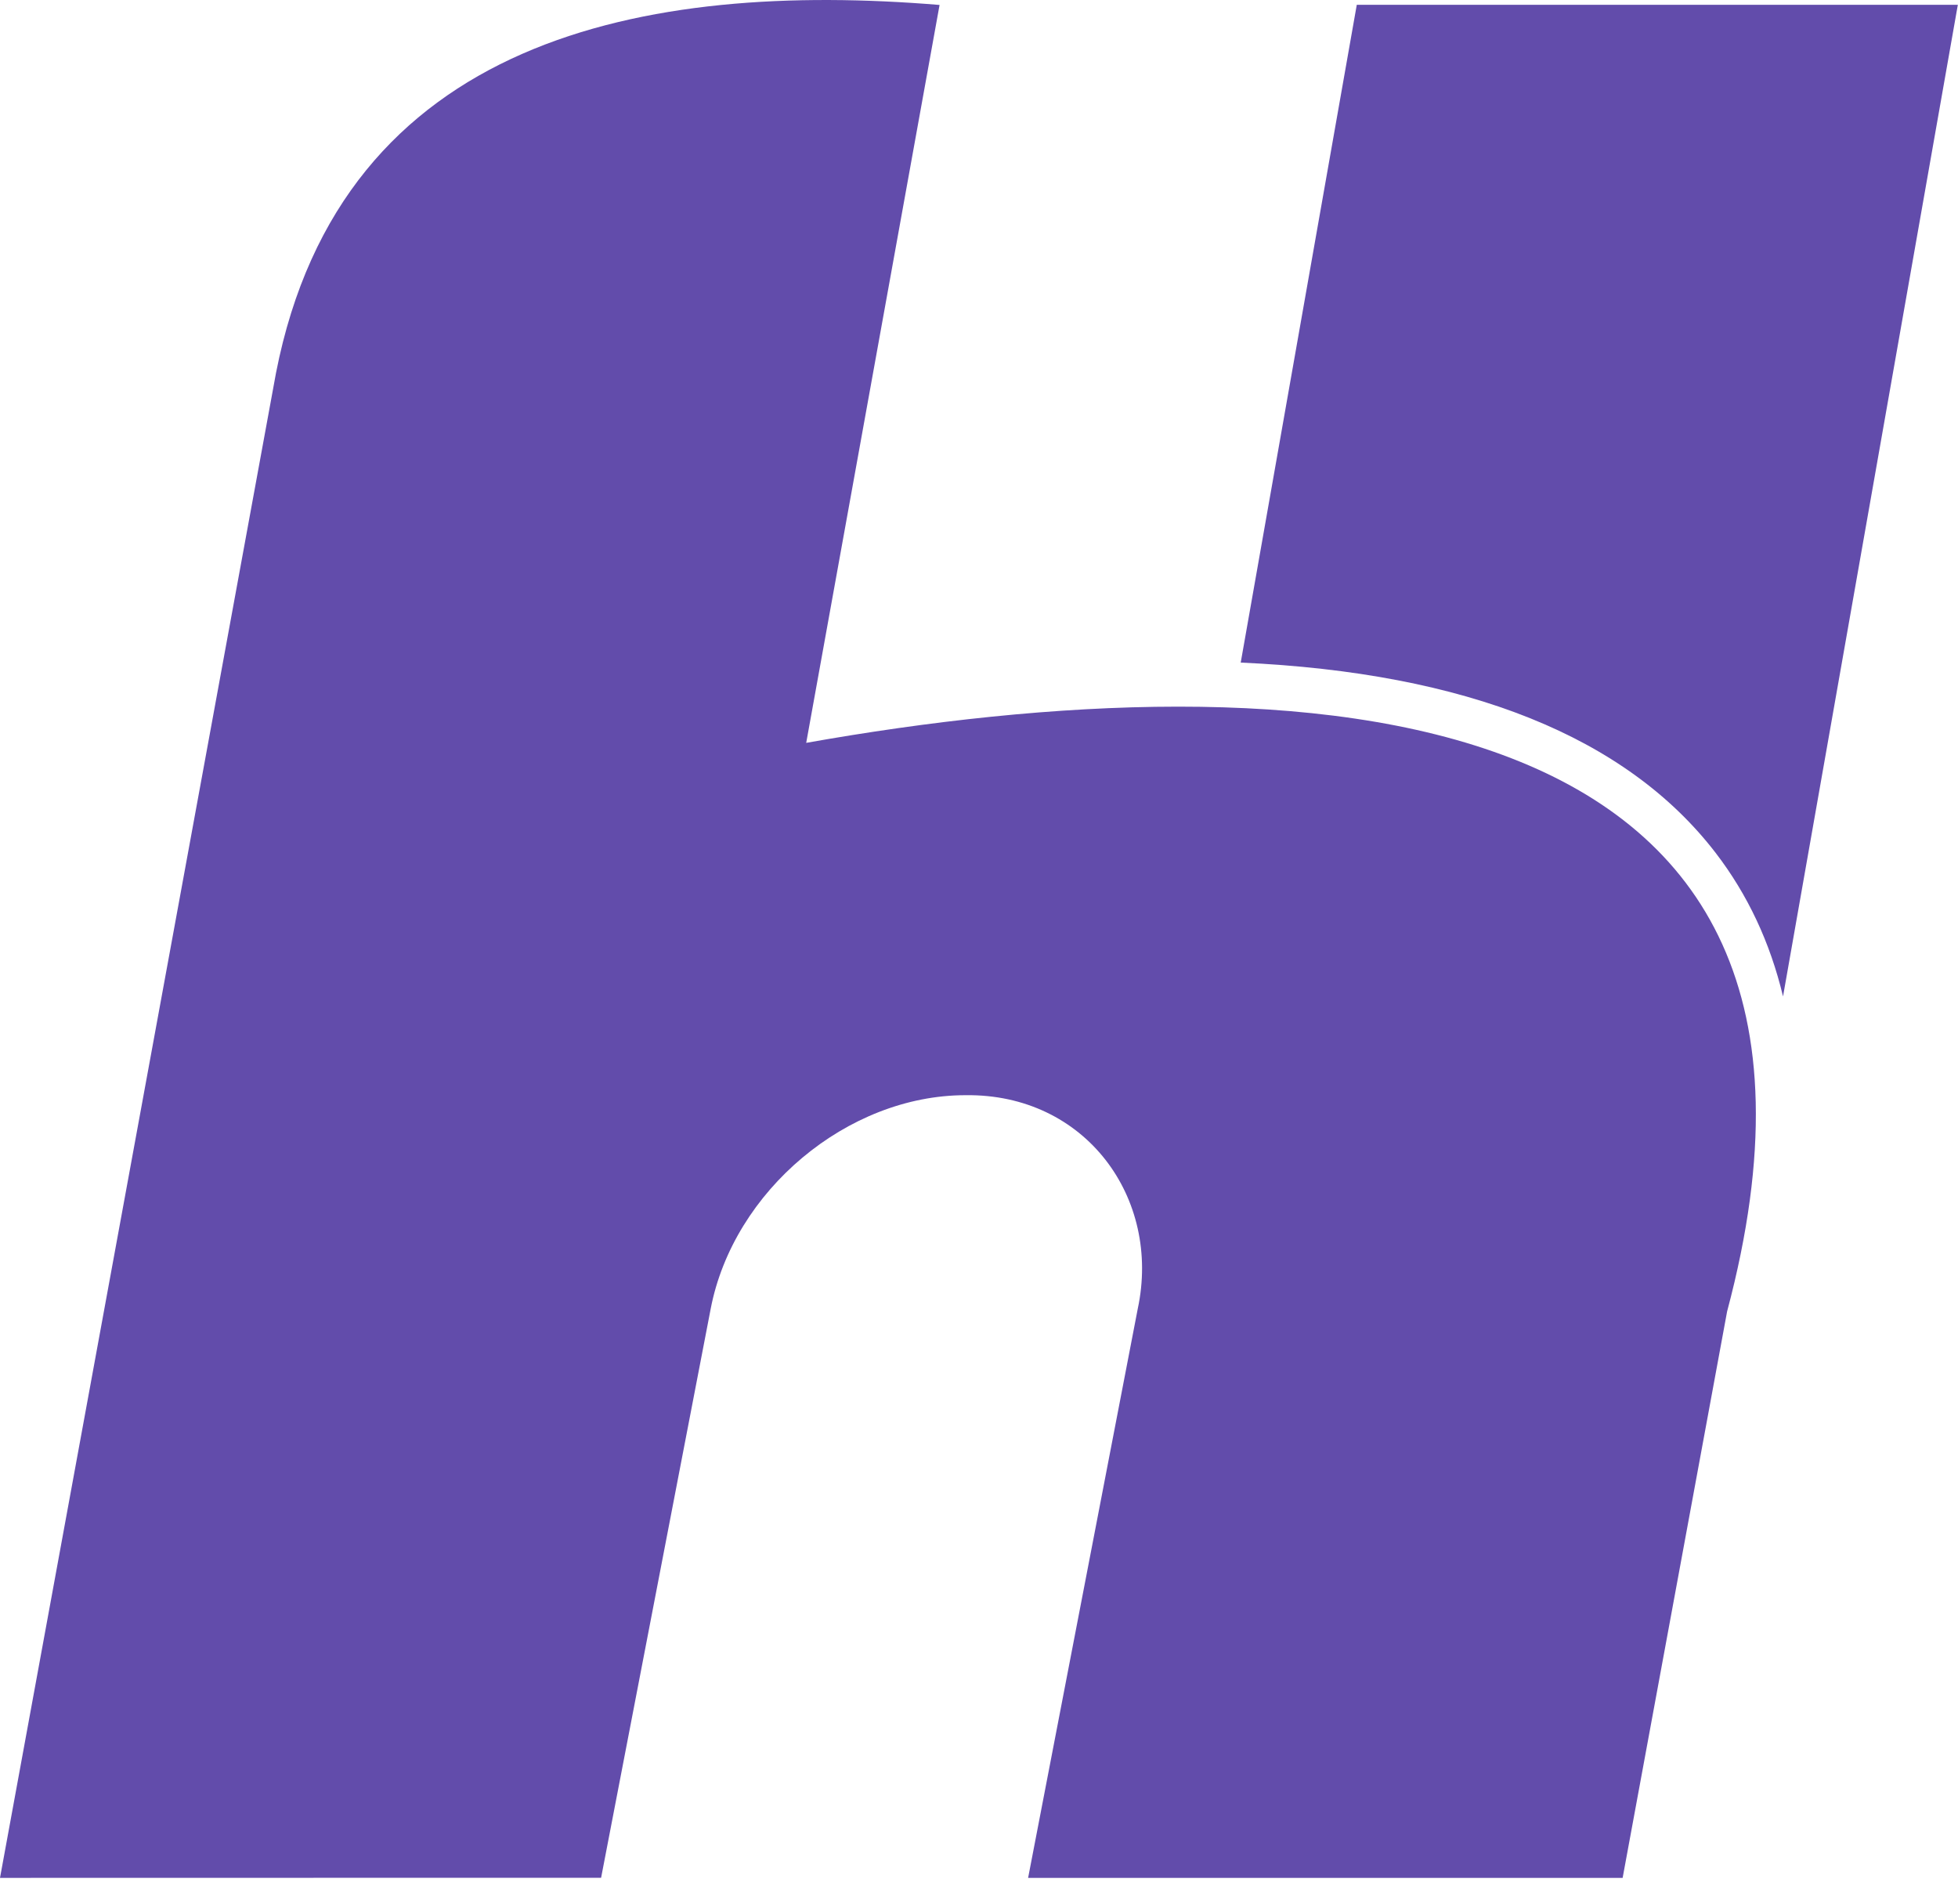
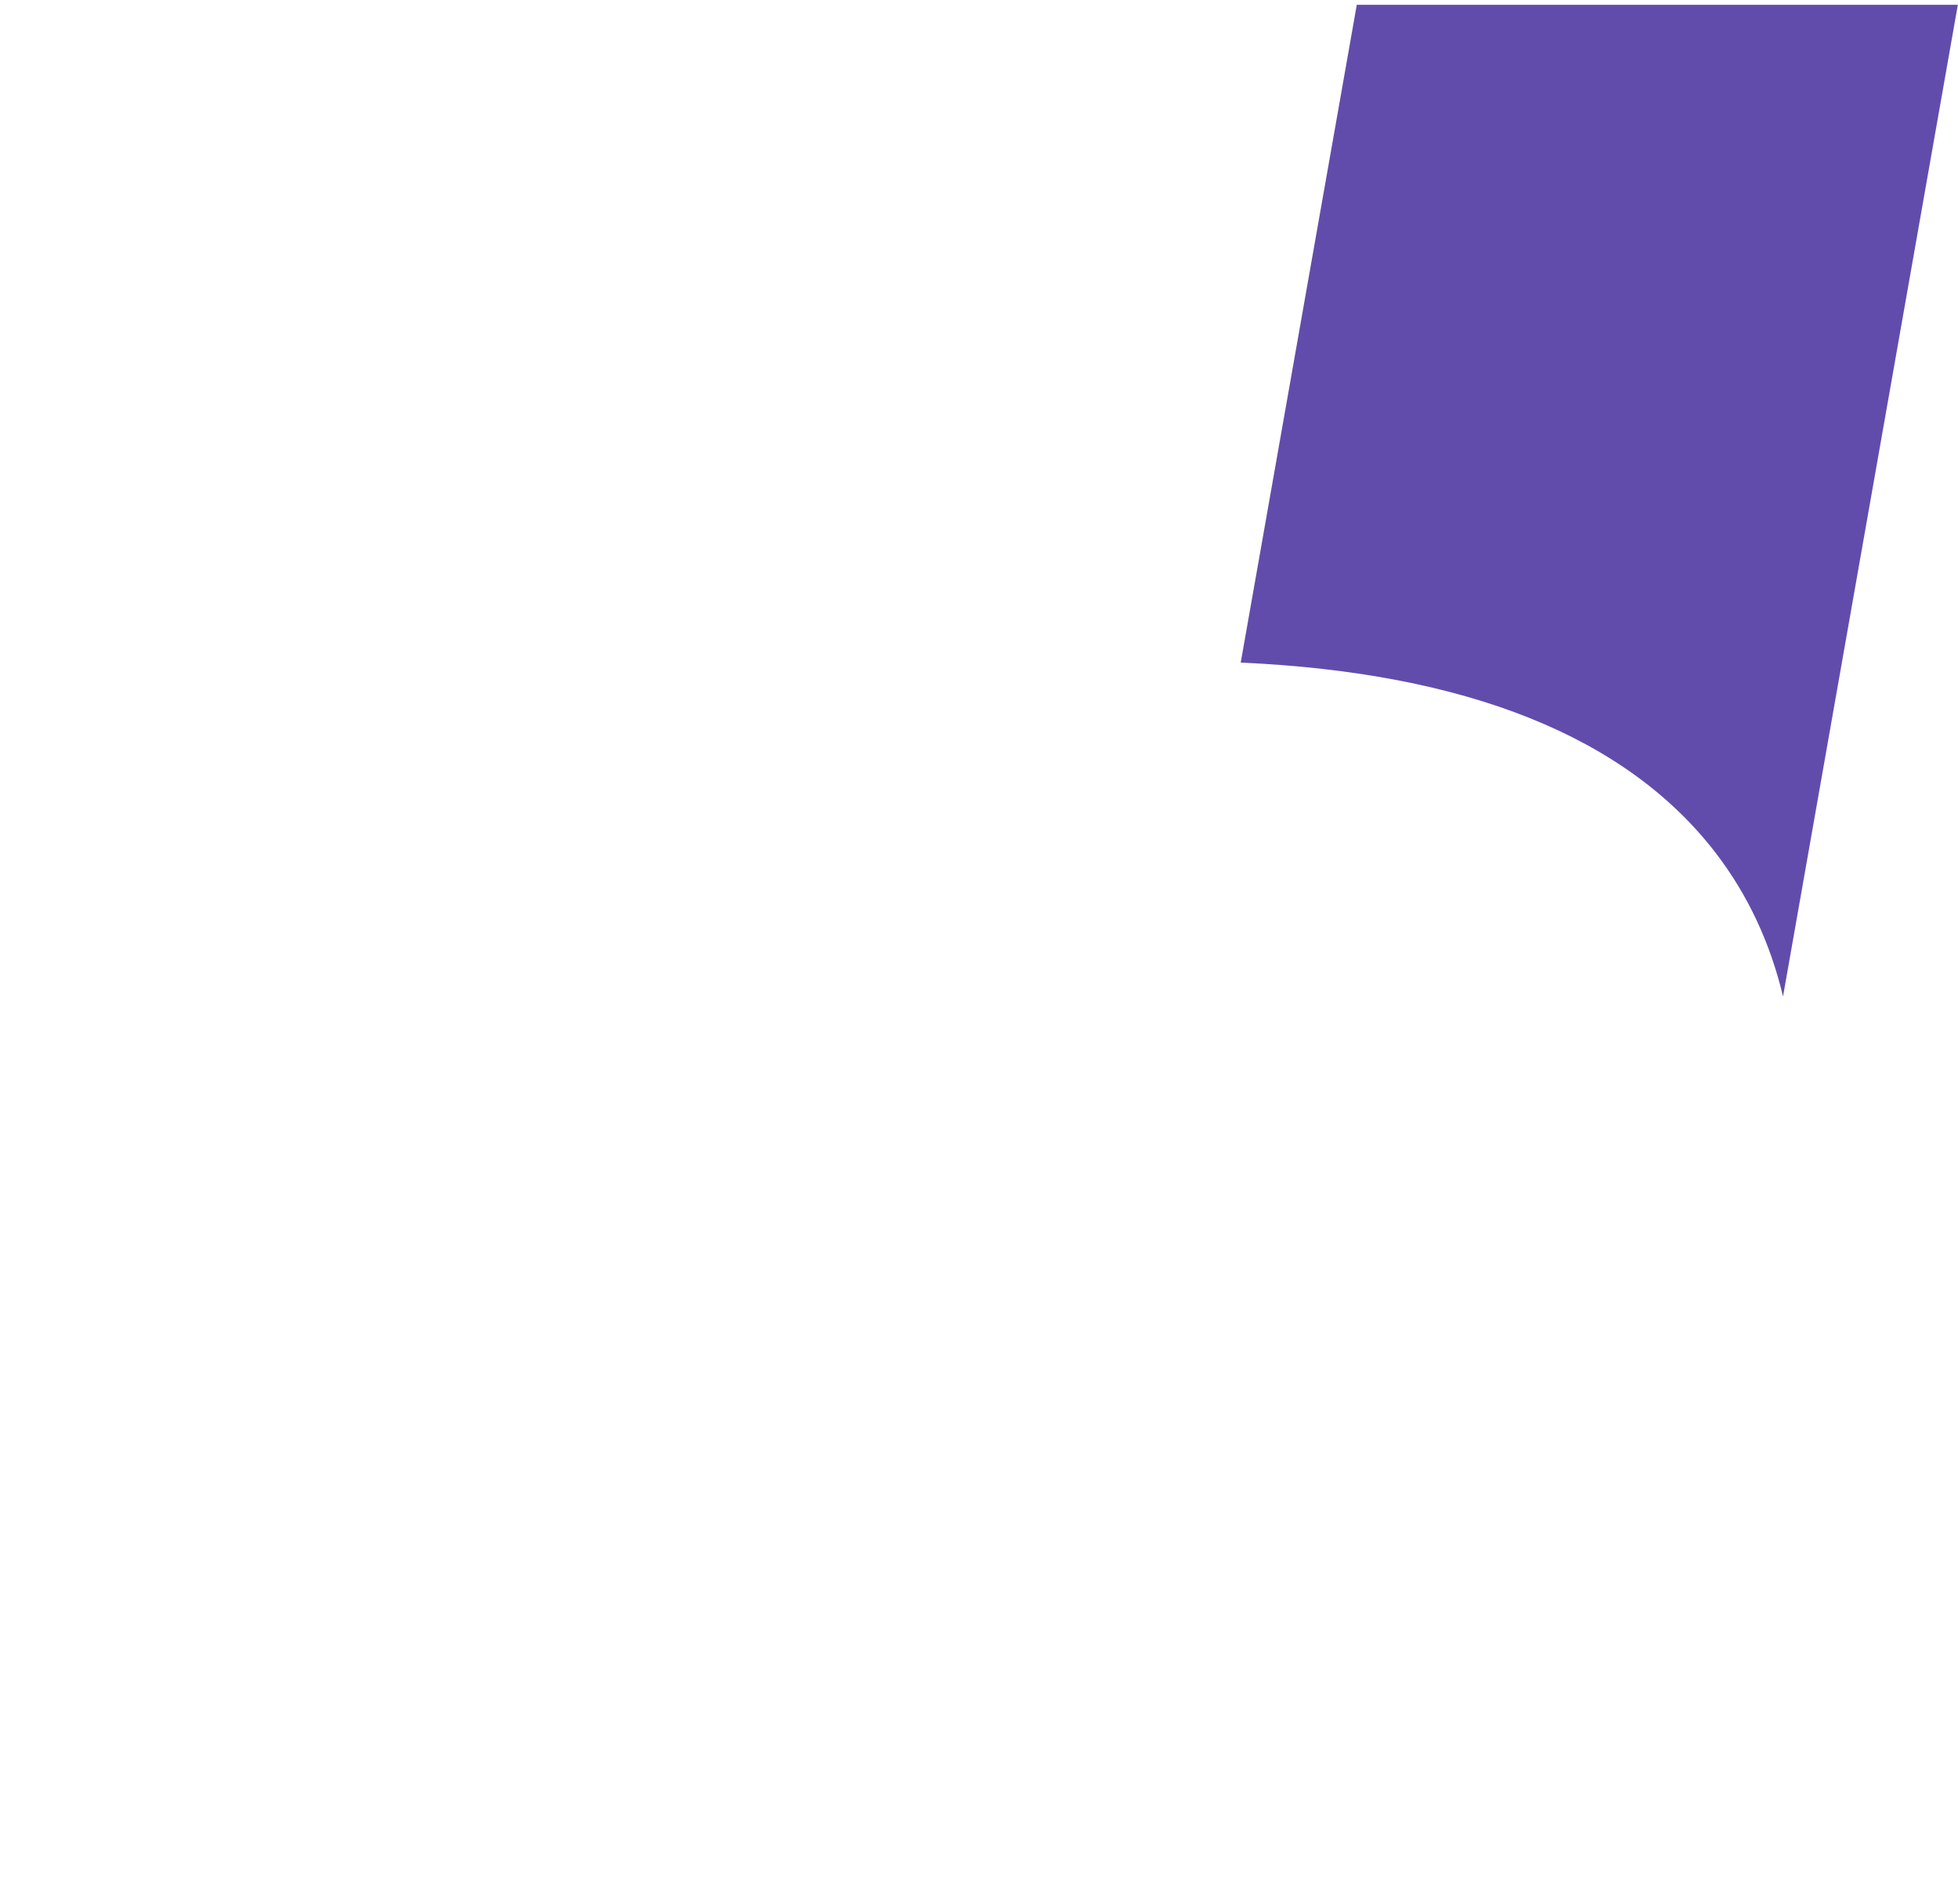
<svg xmlns="http://www.w3.org/2000/svg" width="36" height="35" viewBox="0 0 36 35" fill="none">
  <path d="M35.997 0.088L32.783 18.32C32.546 17.328 32.133 16.448 31.545 15.682C29.903 13.545 26.97 12.369 22.812 12.182L24.946 0.088H35.997Z" fill="#624CAB" />
-   <path d="M31.755 24.111L29.834 34.526H18.903L20.919 24.062C21.353 22.029 19.96 20.105 17.75 20.136C15.581 20.136 13.485 21.893 13.067 24.062L11.052 34.524H10.96L0 34.526L5.075 6.855C6.285 0.68 11.871 -0.355 17.275 0.091L14.823 13.658C23.725 12.075 34.849 12.511 31.755 24.111Z" fill="#624CAB" />
</svg>